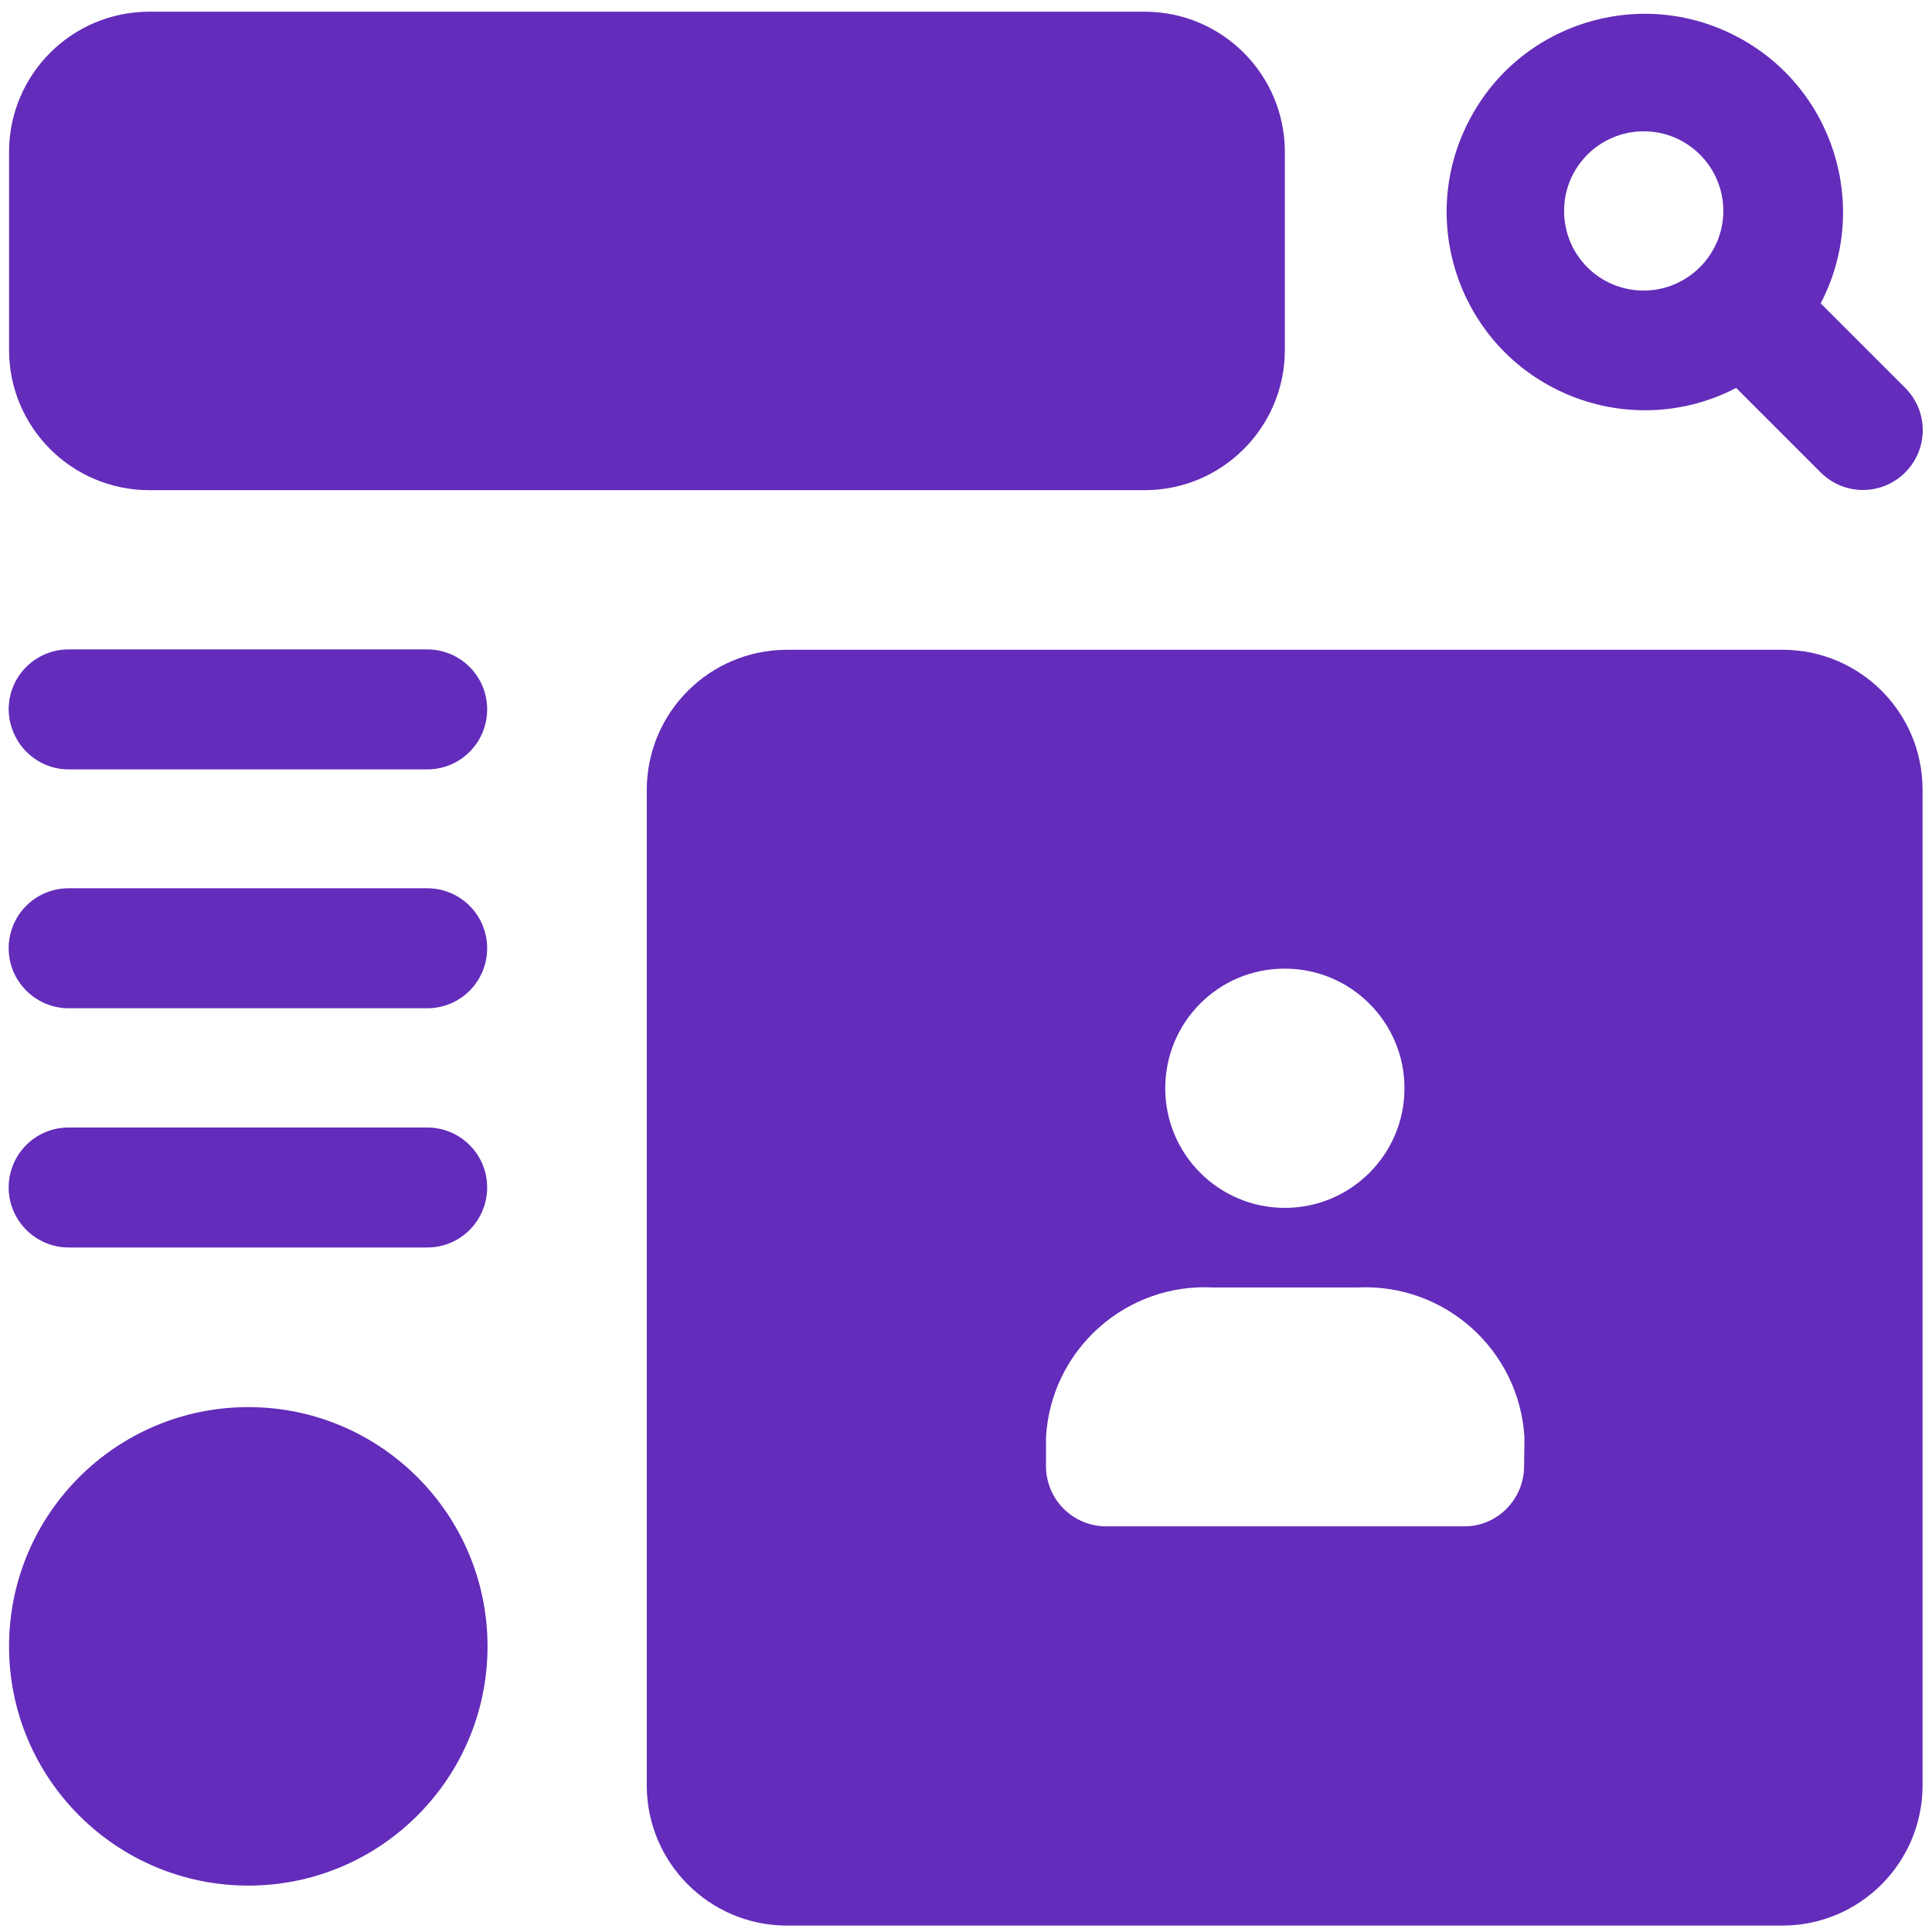
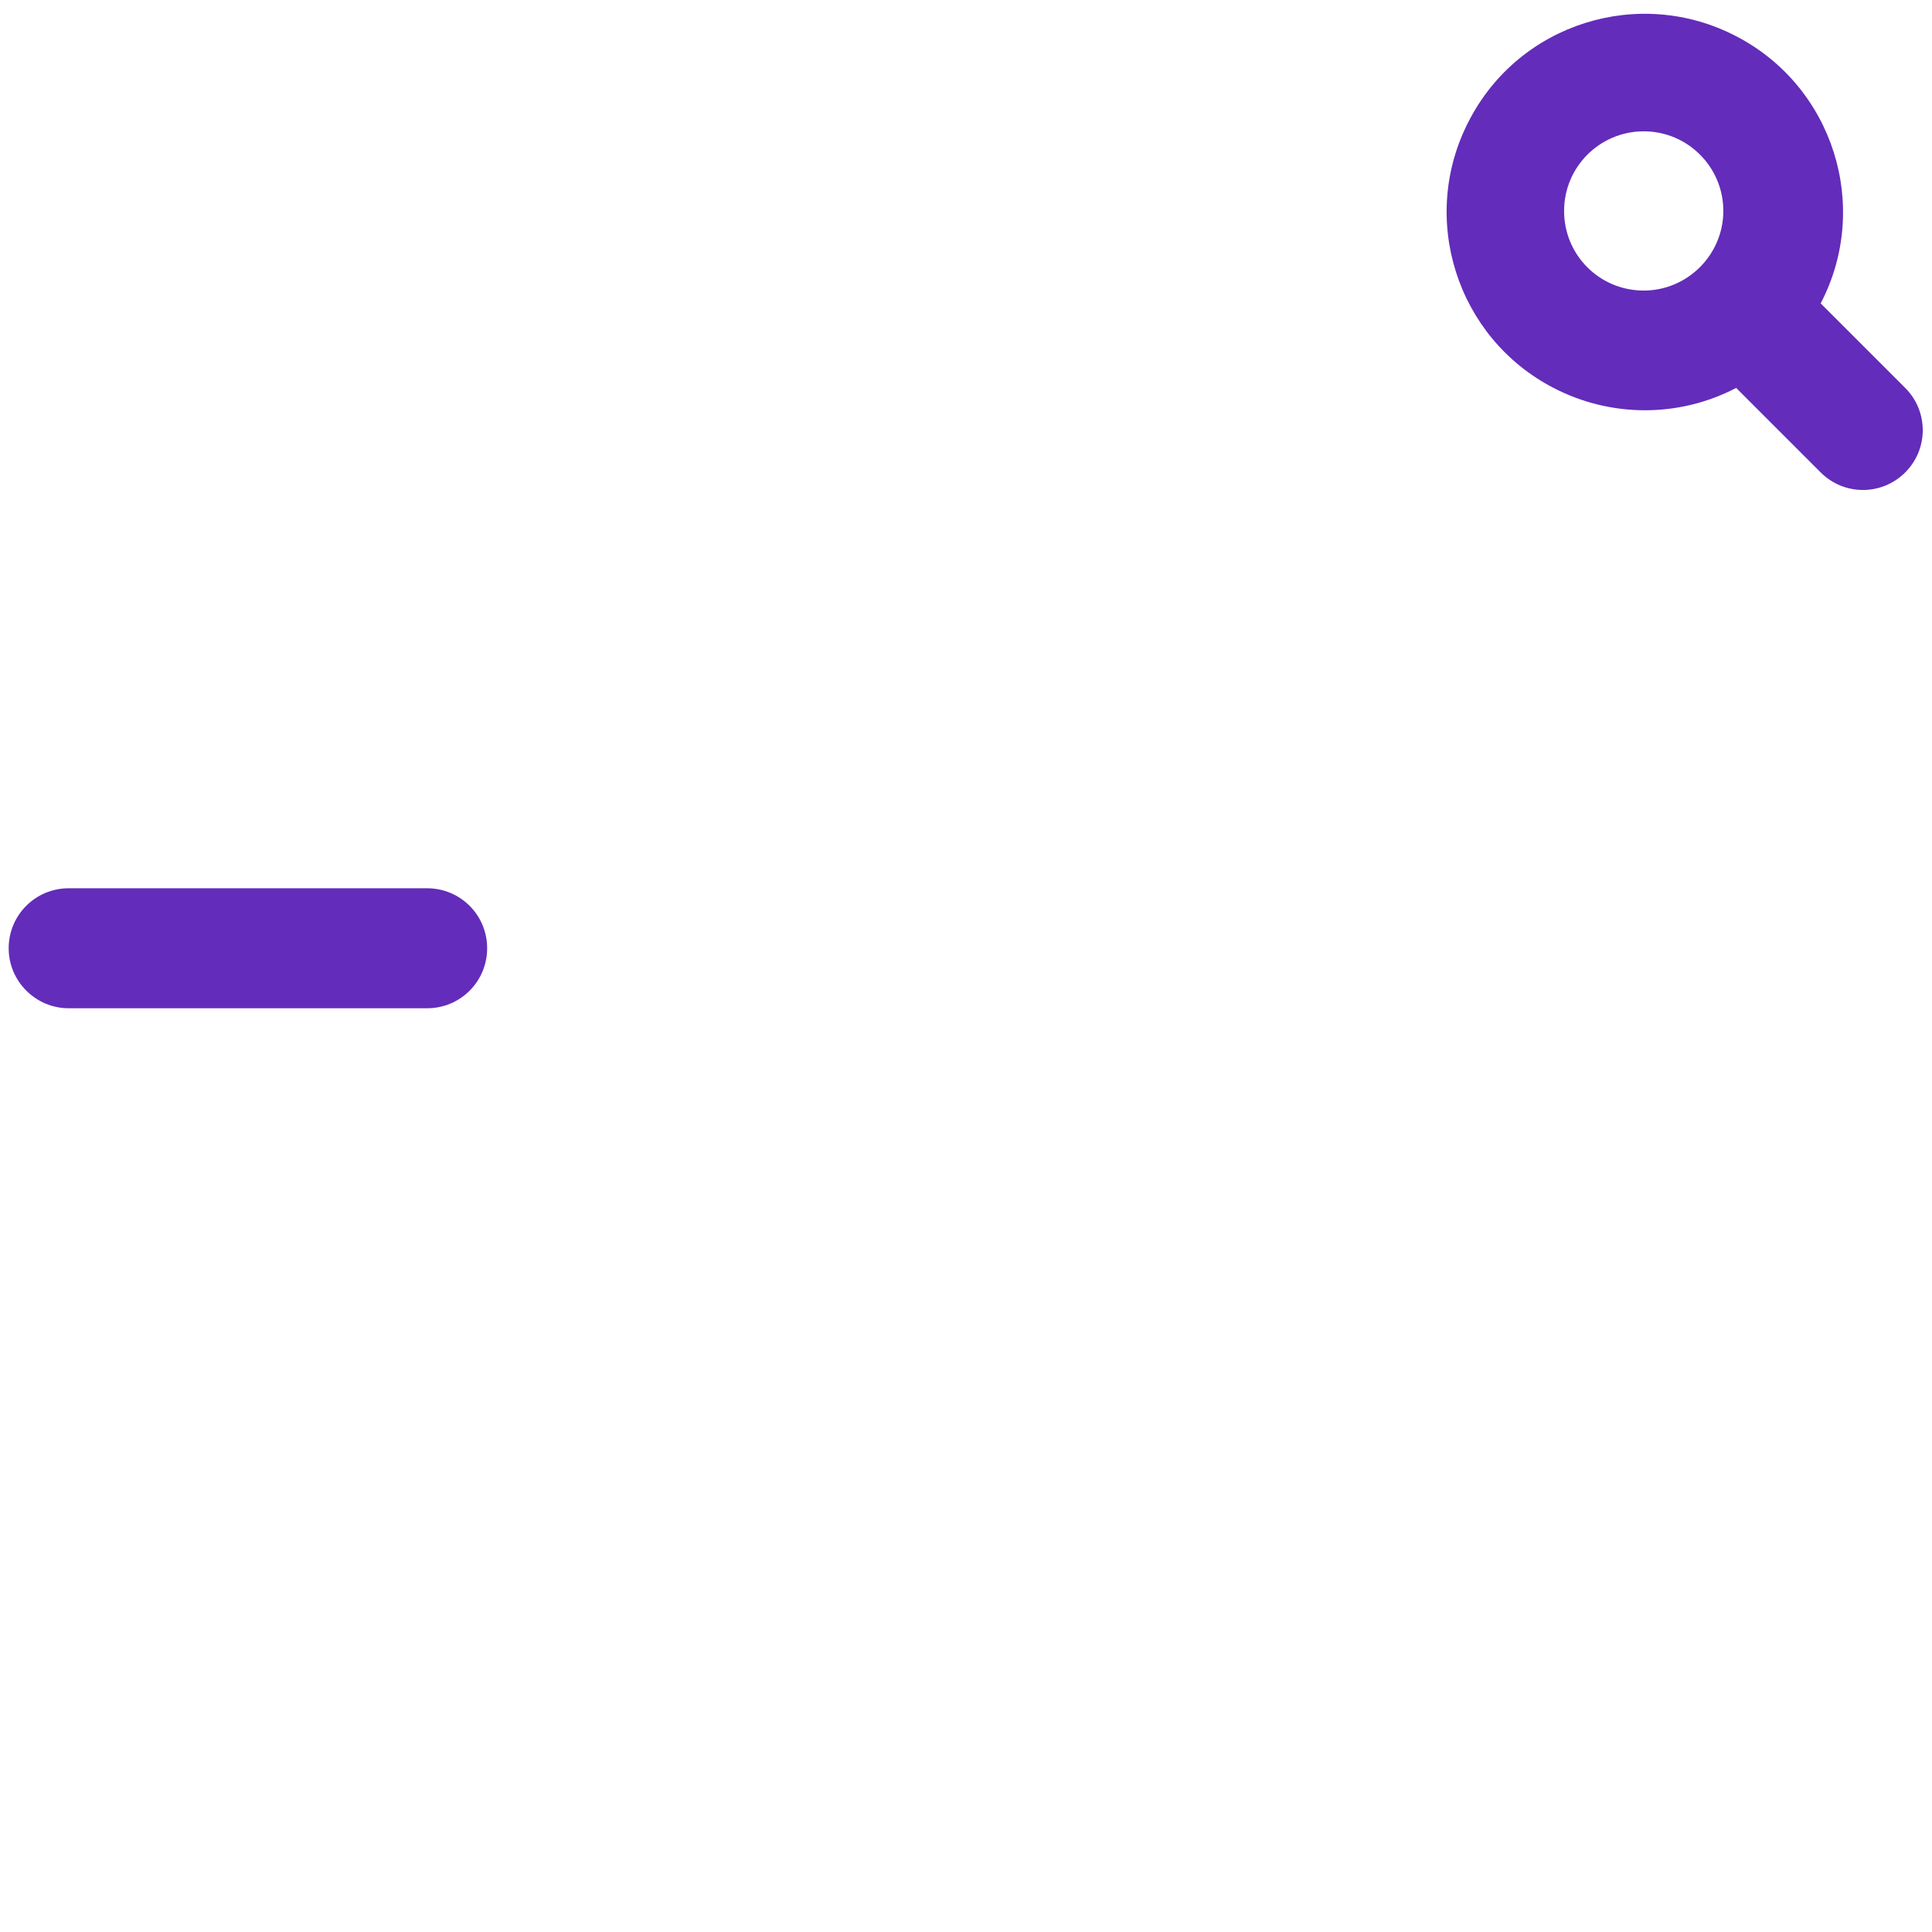
<svg xmlns="http://www.w3.org/2000/svg" version="1.1" id="Layer_1" x="0px" y="0px" viewBox="0 0 512 512" style="enable-background:new 0 0 512 512;" xml:space="preserve">
  <style type="text/css">
	.st0{fill:#632CBA;}
</style>
  <g>
    <path id="Path_2215" class="st0" d="M482.5,80.4c13.4-25.7,3.3-57.5-22.4-70.8C434.4-3.8,402.6,6.2,389.3,32   c-13.4,25.7-3.3,57.5,22.4,70.8c15.2,7.9,33.3,7.9,48.4,0l22.4,22.4c6.2,6.2,16.2,6.2,22.4,0s6.2-16.2,0-22.4l0,0L482.5,80.4z    M414.5,55.9c0-11.7,9.5-21.1,21.1-21.1c11.7,0,21.1,9.5,21.1,21.1s-9.5,21.1-21.1,21.1l0,0C423.9,77,414.5,67.6,414.5,55.9" />
-     <path id="Path_2216" class="st0" d="M39.4,129.9h264.1c20.4-0.1,36.9-16.6,37-37V40.1c-0.1-20.4-16.6-36.9-37-37H39.4   C19,3.2,2.5,19.7,2.4,40.1v52.8C2.5,113.3,19,129.8,39.4,129.9" />
-     <path id="Path_2217" class="st0" d="M472.6,172.2H208.4c-20.4,0.1-36.9,16.6-37,37v264.1c0.1,20.4,16.6,36.9,37,37h264.1   c20.4-0.1,36.9-16.6,37-37V209.1C509.4,188.7,492.9,172.3,472.6,172.2z M340.5,256.7c17.5,0,31.7,14.2,31.7,31.7   c0,17.5-14.2,31.7-31.7,31.7c-17.5,0-31.7-14.2-31.7-31.7l0,0c0-17.5,14.1-31.7,31.6-31.7C340.4,256.7,340.4,256.7,340.5,256.7    M403.9,388.7c-0.1,8.7-7.1,15.8-15.8,15.8H293c-8.7-0.1-15.7-7.1-15.8-15.8v-7.8c1.3-23.2,21.2-41,44.4-39.7h38   c23.2-1.2,43,16.5,44.4,39.7L403.9,388.7z" />
-     <path id="Path_2218" class="st0" d="M65.8,372.9c35,0,63.4,28.4,63.4,63.4c0,35-28.4,63.4-63.4,63.4S2.4,471.3,2.4,436.3   c0,0,0,0,0,0C2.4,401.3,30.8,372.9,65.8,372.9" />
    <path id="Path_2219" class="st0" d="M18.2,267.2h95c8.8,0,15.9-7.1,15.9-15.9s-7.1-15.9-15.9-15.9h-95c-8.8,0-15.9,7.1-15.9,15.9   S9.5,267.2,18.2,267.2" />
-     <path id="Path_2220" class="st0" d="M18.2,330.6h95c8.8,0,15.9-7.1,15.9-15.9s-7.1-15.9-15.9-15.9h-95c-8.8,0-15.9,7.1-15.9,15.9   S9.5,330.6,18.2,330.6" />
-     <path id="Path_2221" class="st0" d="M18.2,203.9h95c8.8,0,15.9-7.1,15.9-15.9c0-8.8-7.1-15.9-15.9-15.9h-95   c-8.8,0-15.9,7.1-15.9,15.9C2.4,196.8,9.5,203.9,18.2,203.9" />
  </g>
</svg>